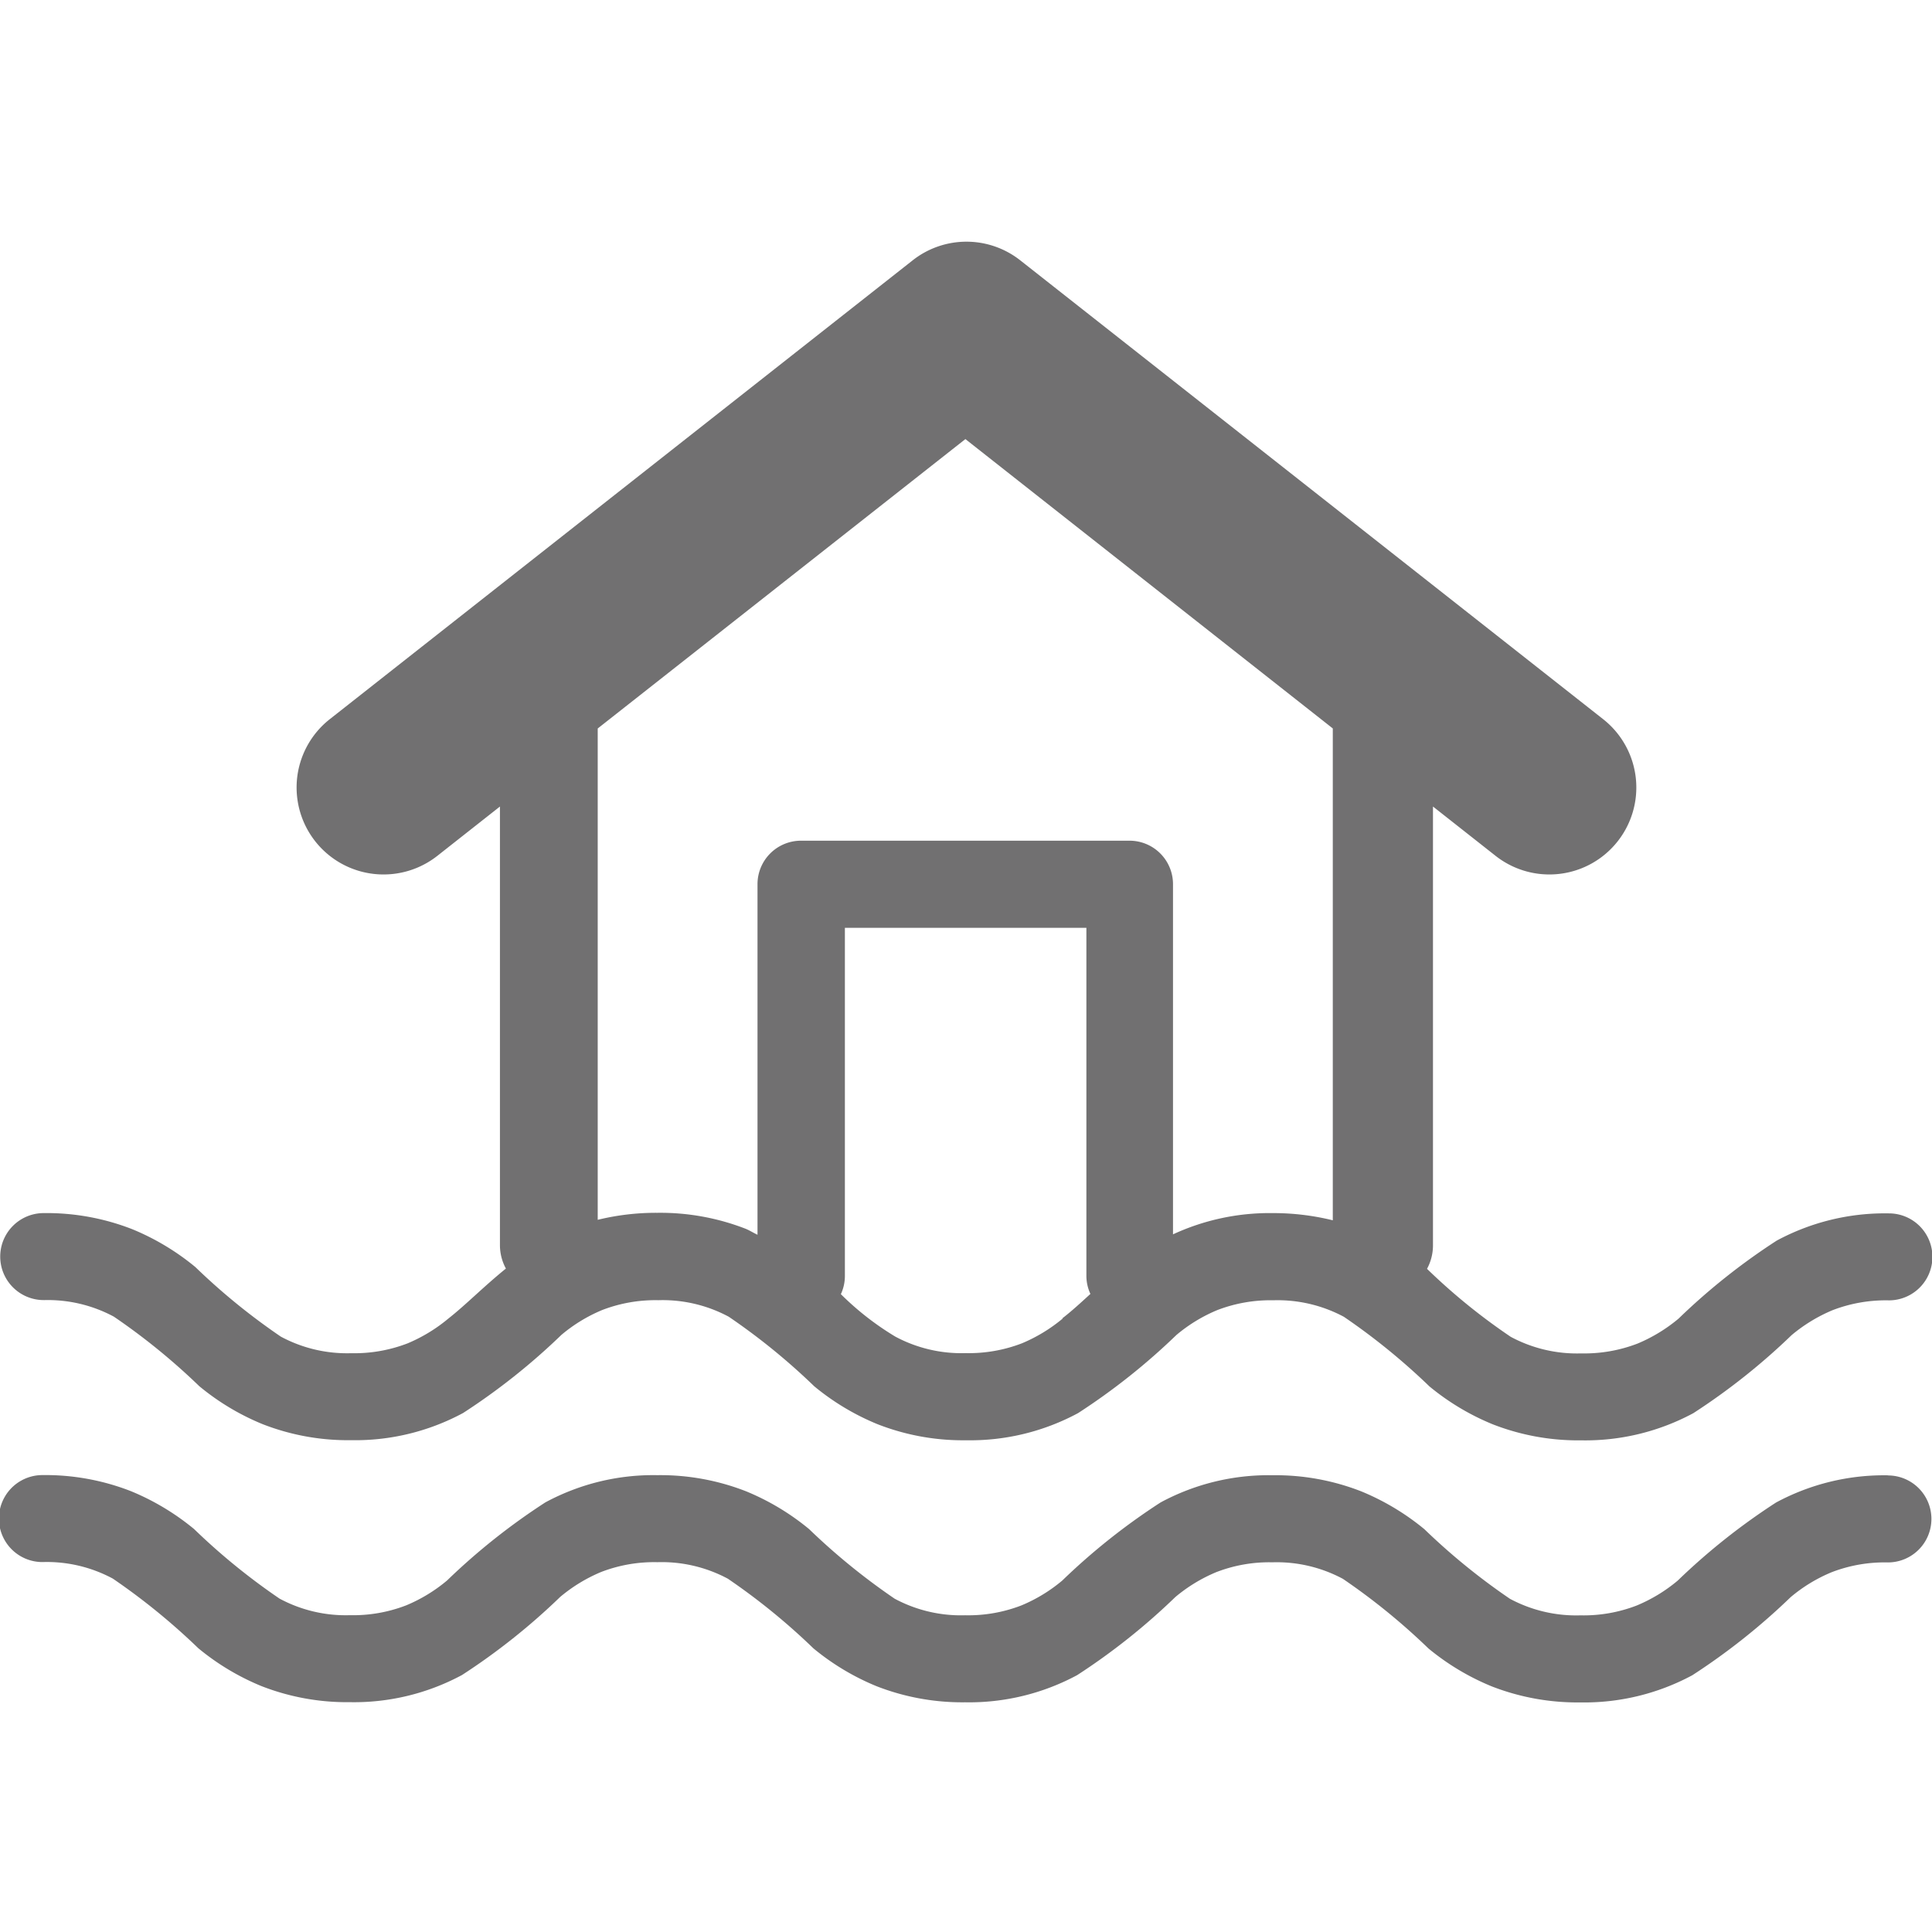
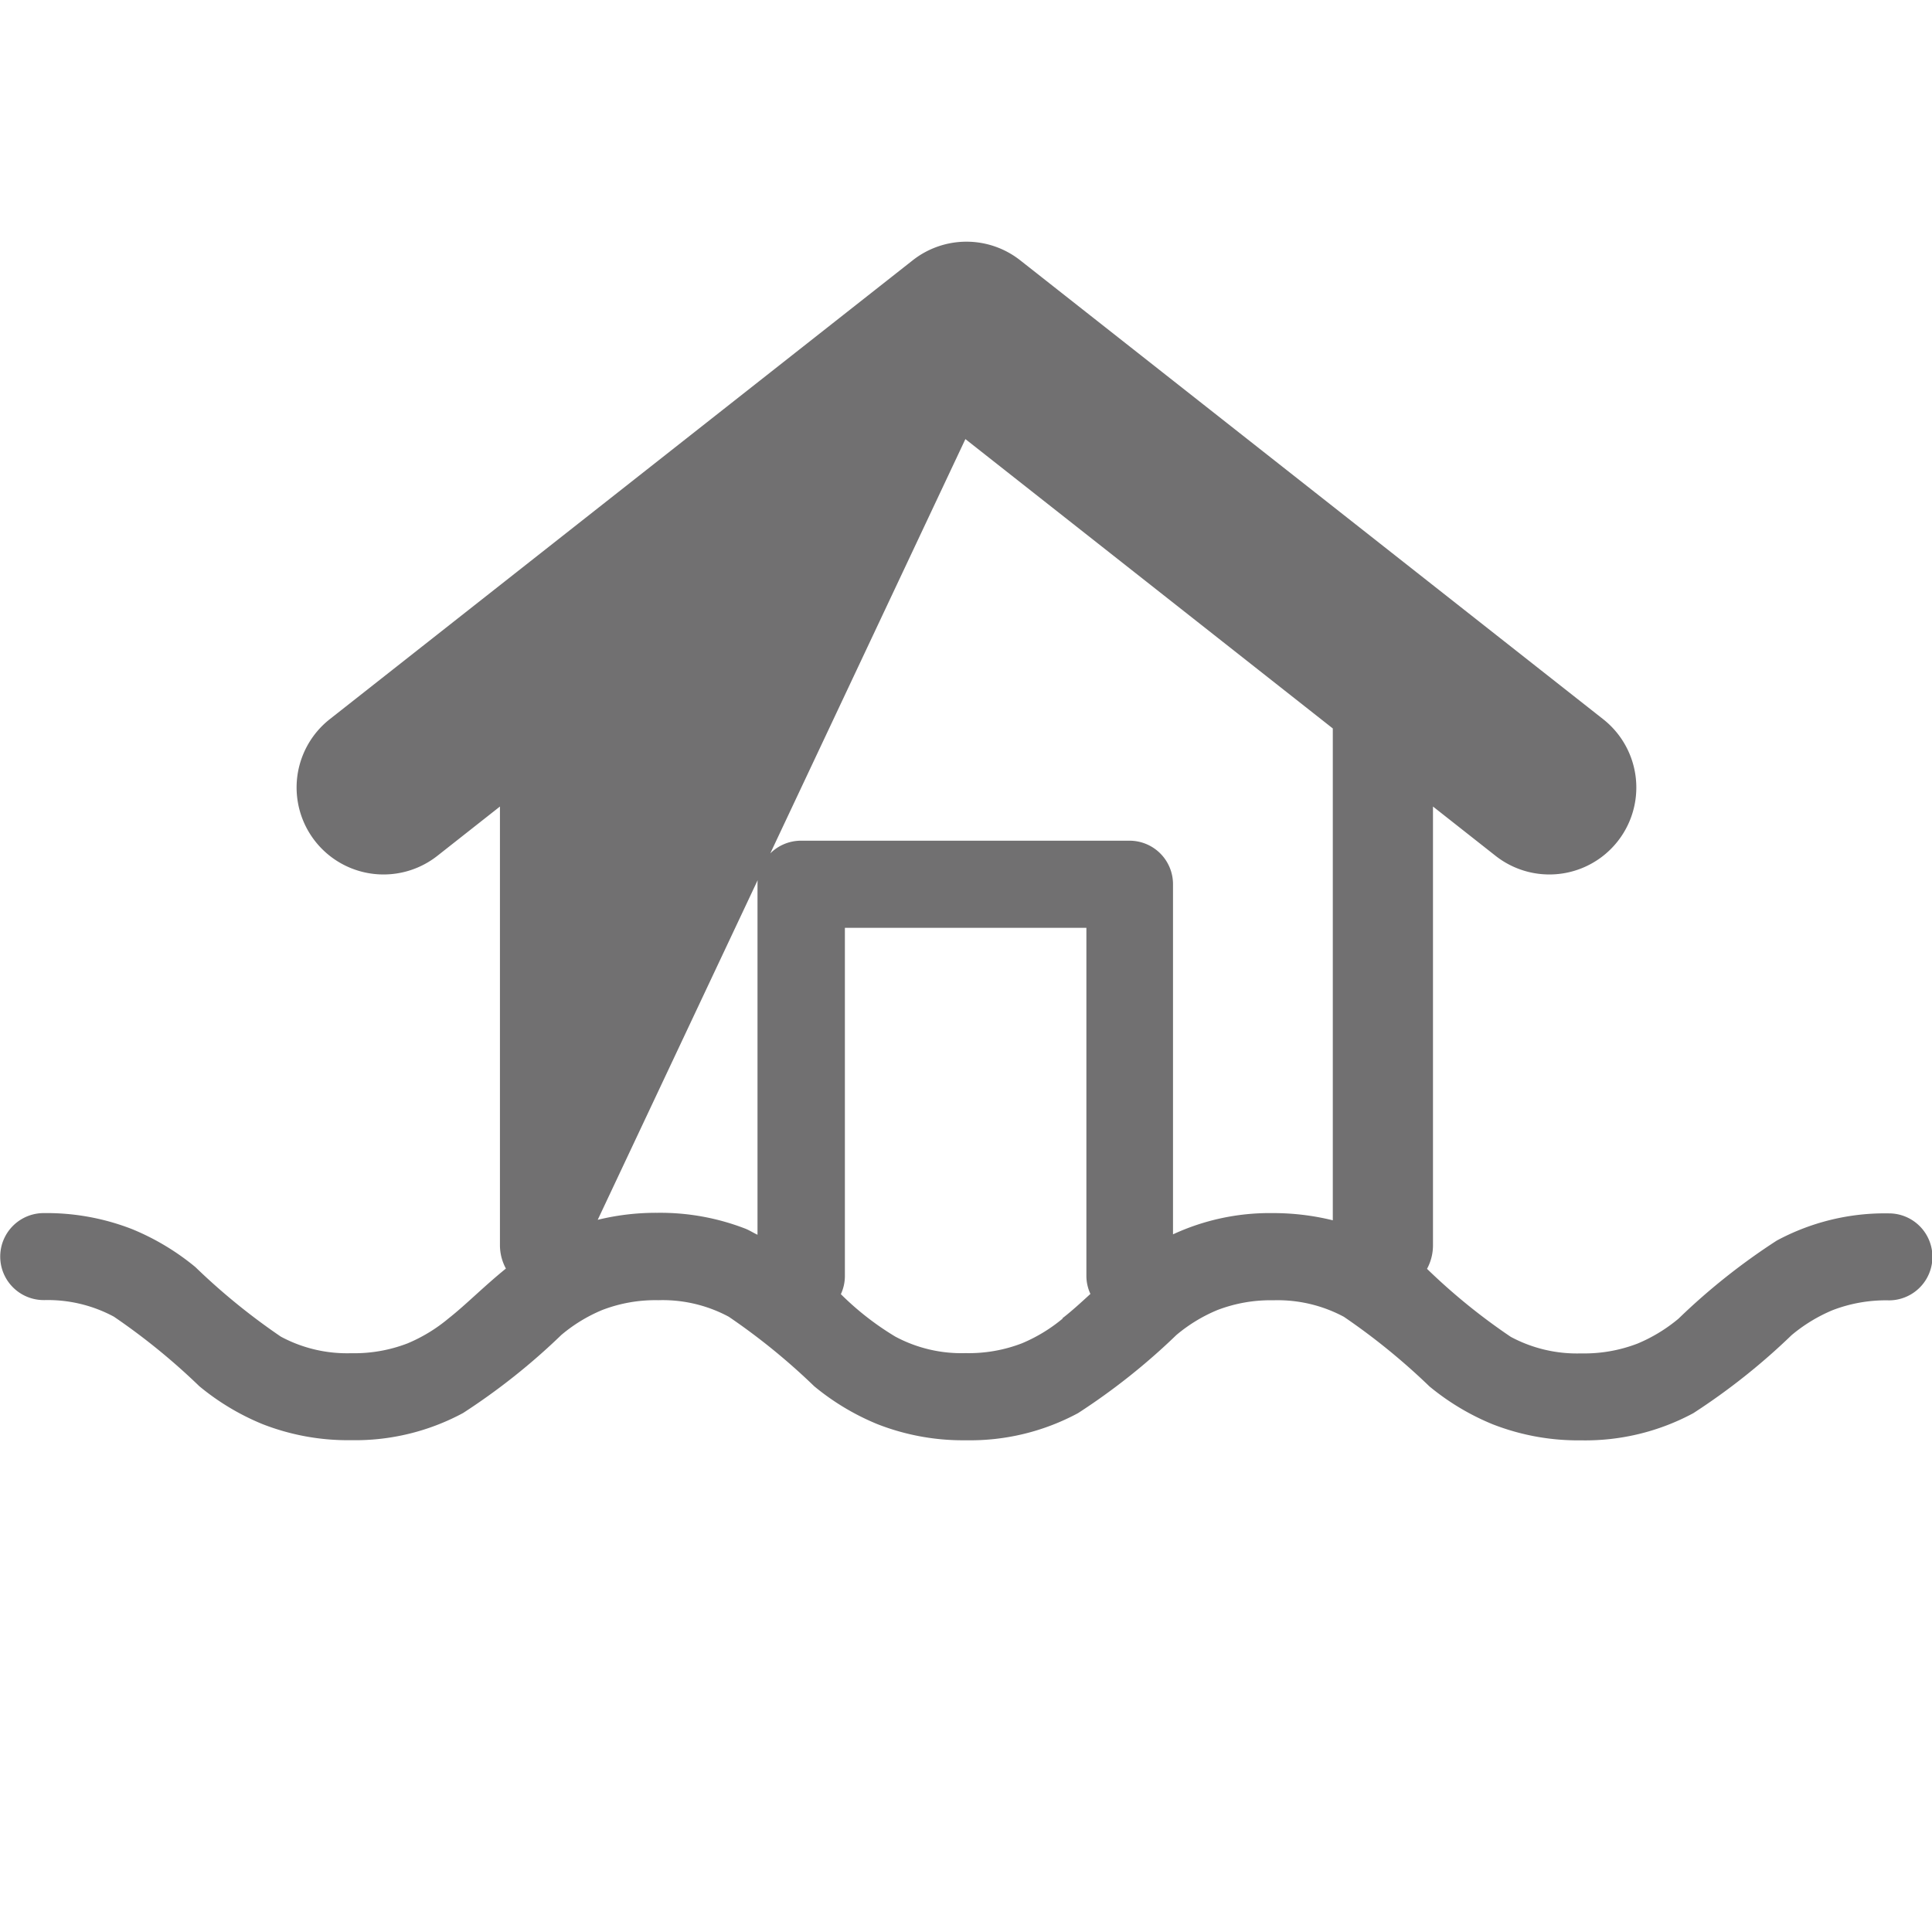
<svg xmlns="http://www.w3.org/2000/svg" width="48" height="48" viewBox="0 0 48 48">
  <g id="グループ_817" data-name="グループ 817" transform="translate(2564 -4659)">
-     <rect id="長方形_2187" data-name="長方形 2187" width="48" height="48" transform="translate(-2564 4659)" fill="none" />
    <g id="グループ_794" data-name="グループ 794" transform="translate(89.93 600.877)">
      <g id="グループ_746" data-name="グループ 746" transform="translate(-2653.93 4064.123)">
-         <path id="パス_165" data-name="パス 165" d="M122.614,275.474a3.473,3.473,0,0,1,1.748.411,16.071,16.071,0,0,1,2.123,1.728,6.063,6.063,0,0,0,1.568.941,5.824,5.824,0,0,0,2.2.4,5.653,5.653,0,0,0,2.785-.675,16.1,16.1,0,0,0,2.442-1.94,3.881,3.881,0,0,1,1.015-.619,3.679,3.679,0,0,1,1.395-.244,3.475,3.475,0,0,1,1.749.411,16,16,0,0,1,2.124,1.728,6.079,6.079,0,0,0,1.57.941,5.82,5.82,0,0,0,2.2.4,5.653,5.653,0,0,0,2.785-.675,16.1,16.1,0,0,0,2.442-1.94,3.9,3.9,0,0,1,1.016-.619,3.684,3.684,0,0,1,1.395-.244,3.488,3.488,0,0,1,1.751.411,16.145,16.145,0,0,1,2.124,1.728,6.079,6.079,0,0,0,1.57.941,5.826,5.826,0,0,0,2.2.4,5.661,5.661,0,0,0,2.787-.675,16.116,16.116,0,0,0,2.443-1.94,3.969,3.969,0,0,1,1.017-.619,3.686,3.686,0,0,1,1.4-.244,1.08,1.08,0,1,0,0-2.161,5.662,5.662,0,0,0-2.787.676,15.976,15.976,0,0,0-2.441,1.94,3.977,3.977,0,0,1-1.018.619,3.686,3.686,0,0,1-1.4.244,3.478,3.478,0,0,1-1.75-.412,15.116,15.116,0,0,1-2.08-1.689,1.227,1.227,0,0,0,.148-.574V263.211l1.555,1.225a2.16,2.16,0,1,0,2.673-3.395l-14.482-11.4a2.159,2.159,0,0,0-2.673,0l-14.482,11.4a2.16,2.16,0,0,0,2.673,3.395l1.555-1.225v10.906a1.219,1.219,0,0,0,.148.573c-.554.449-1,.905-1.427,1.24a3.971,3.971,0,0,1-1.017.619,3.675,3.675,0,0,1-1.4.244,3.472,3.472,0,0,1-1.748-.412,15.973,15.973,0,0,1-2.123-1.728,6.093,6.093,0,0,0-1.568-.941,5.846,5.846,0,0,0-2.2-.4,1.08,1.08,0,1,0,0,2.161m25.321.455a3.971,3.971,0,0,1-1.017.619,3.675,3.675,0,0,1-1.4.244,3.474,3.474,0,0,1-1.749-.412,7.121,7.121,0,0,1-1.35-1.053,1.072,1.072,0,0,0,.1-.45v-8.652h6v8.652a1.065,1.065,0,0,0,.1.444c-.242.222-.473.434-.7.608m-2.406-21.846,9.128,7.189v12.22a6.19,6.19,0,0,0-1.5-.179,5.71,5.71,0,0,0-2.47.528v-8.7a1.08,1.08,0,0,0-1.08-1.08h-8.162a1.08,1.08,0,0,0-1.081,1.08v8.71c-.1-.046-.182-.1-.286-.145a5.847,5.847,0,0,0-2.2-.4,6.094,6.094,0,0,0-1.484.174V261.272Z" transform="translate(-121.533 -249.173)" fill="#717071" />
+         <path id="パス_165" data-name="パス 165" d="M122.614,275.474a3.473,3.473,0,0,1,1.748.411,16.071,16.071,0,0,1,2.123,1.728,6.063,6.063,0,0,0,1.568.941,5.824,5.824,0,0,0,2.2.4,5.653,5.653,0,0,0,2.785-.675,16.1,16.1,0,0,0,2.442-1.94,3.881,3.881,0,0,1,1.015-.619,3.679,3.679,0,0,1,1.395-.244,3.475,3.475,0,0,1,1.749.411,16,16,0,0,1,2.124,1.728,6.079,6.079,0,0,0,1.57.941,5.82,5.82,0,0,0,2.2.4,5.653,5.653,0,0,0,2.785-.675,16.1,16.1,0,0,0,2.442-1.94,3.9,3.9,0,0,1,1.016-.619,3.684,3.684,0,0,1,1.395-.244,3.488,3.488,0,0,1,1.751.411,16.145,16.145,0,0,1,2.124,1.728,6.079,6.079,0,0,0,1.57.941,5.826,5.826,0,0,0,2.2.4,5.661,5.661,0,0,0,2.787-.675,16.116,16.116,0,0,0,2.443-1.94,3.969,3.969,0,0,1,1.017-.619,3.686,3.686,0,0,1,1.4-.244,1.08,1.08,0,1,0,0-2.161,5.662,5.662,0,0,0-2.787.676,15.976,15.976,0,0,0-2.441,1.94,3.977,3.977,0,0,1-1.018.619,3.686,3.686,0,0,1-1.4.244,3.478,3.478,0,0,1-1.75-.412,15.116,15.116,0,0,1-2.08-1.689,1.227,1.227,0,0,0,.148-.574V263.211l1.555,1.225a2.16,2.16,0,1,0,2.673-3.395l-14.482-11.4a2.159,2.159,0,0,0-2.673,0l-14.482,11.4a2.16,2.16,0,0,0,2.673,3.395l1.555-1.225v10.906a1.219,1.219,0,0,0,.148.573c-.554.449-1,.905-1.427,1.24a3.971,3.971,0,0,1-1.017.619,3.675,3.675,0,0,1-1.4.244,3.472,3.472,0,0,1-1.748-.412,15.973,15.973,0,0,1-2.123-1.728,6.093,6.093,0,0,0-1.568-.941,5.846,5.846,0,0,0-2.2-.4,1.08,1.08,0,1,0,0,2.161m25.321.455a3.971,3.971,0,0,1-1.017.619,3.675,3.675,0,0,1-1.4.244,3.474,3.474,0,0,1-1.749-.412,7.121,7.121,0,0,1-1.35-1.053,1.072,1.072,0,0,0,.1-.45v-8.652h6v8.652a1.065,1.065,0,0,0,.1.444c-.242.222-.473.434-.7.608m-2.406-21.846,9.128,7.189v12.22a6.19,6.19,0,0,0-1.5-.179,5.71,5.71,0,0,0-2.47.528v-8.7a1.08,1.08,0,0,0-1.08-1.08h-8.162a1.08,1.08,0,0,0-1.081,1.08v8.71c-.1-.046-.182-.1-.286-.145a5.847,5.847,0,0,0-2.2-.4,6.094,6.094,0,0,0-1.484.174Z" transform="translate(-121.533 -249.173)" fill="#717071" />
      </g>
-       <path id="パス_166" data-name="パス 166" d="M168.445,275.829a5.65,5.65,0,0,0-2.787.676,16.053,16.053,0,0,0-2.443,1.94,3.932,3.932,0,0,1-1.017.618,3.663,3.663,0,0,1-1.4.245,3.483,3.483,0,0,1-1.752-.412,16.072,16.072,0,0,1-2.124-1.728,6.108,6.108,0,0,0-1.57-.941,5.849,5.849,0,0,0-2.2-.4,5.642,5.642,0,0,0-2.785.676,16.035,16.035,0,0,0-2.442,1.94,3.908,3.908,0,0,1-1.015.618,3.661,3.661,0,0,1-1.4.245,3.481,3.481,0,0,1-1.75-.412,16.146,16.146,0,0,1-2.124-1.728,6.08,6.08,0,0,0-1.569-.941,5.849,5.849,0,0,0-2.2-.4,5.641,5.641,0,0,0-2.784.676,16.034,16.034,0,0,0-2.442,1.94,3.908,3.908,0,0,1-1.015.618,3.661,3.661,0,0,1-1.4.245,3.472,3.472,0,0,1-1.748-.412,15.973,15.973,0,0,1-2.123-1.728,6.113,6.113,0,0,0-1.568-.941,5.849,5.849,0,0,0-2.2-.4,1.08,1.08,0,0,0,0,2.161,3.463,3.463,0,0,1,1.749.411,16.222,16.222,0,0,1,2.123,1.729,6.073,6.073,0,0,0,1.568.941,5.842,5.842,0,0,0,2.2.4,5.658,5.658,0,0,0,2.785-.675,16.089,16.089,0,0,0,2.44-1.941,3.946,3.946,0,0,1,1.015-.618,3.662,3.662,0,0,1,1.4-.244,3.48,3.48,0,0,1,1.75.411,16.07,16.07,0,0,1,2.124,1.729,6.067,6.067,0,0,0,1.569.941,5.848,5.848,0,0,0,2.2.4,5.658,5.658,0,0,0,2.785-.675,16.087,16.087,0,0,0,2.44-1.941,3.933,3.933,0,0,1,1.017-.618,3.653,3.653,0,0,1,1.395-.244,3.48,3.48,0,0,1,1.75.411,16.072,16.072,0,0,1,2.125,1.729,6.087,6.087,0,0,0,1.569.941,5.858,5.858,0,0,0,2.2.4,5.662,5.662,0,0,0,2.787-.675,16.118,16.118,0,0,0,2.443-1.94,3.889,3.889,0,0,1,1.017-.619,3.664,3.664,0,0,1,1.4-.244,1.08,1.08,0,0,0,0-2.161" transform="translate(-2775.463 3818.948)" fill="#717071" />
    </g>
  </g>
</svg>